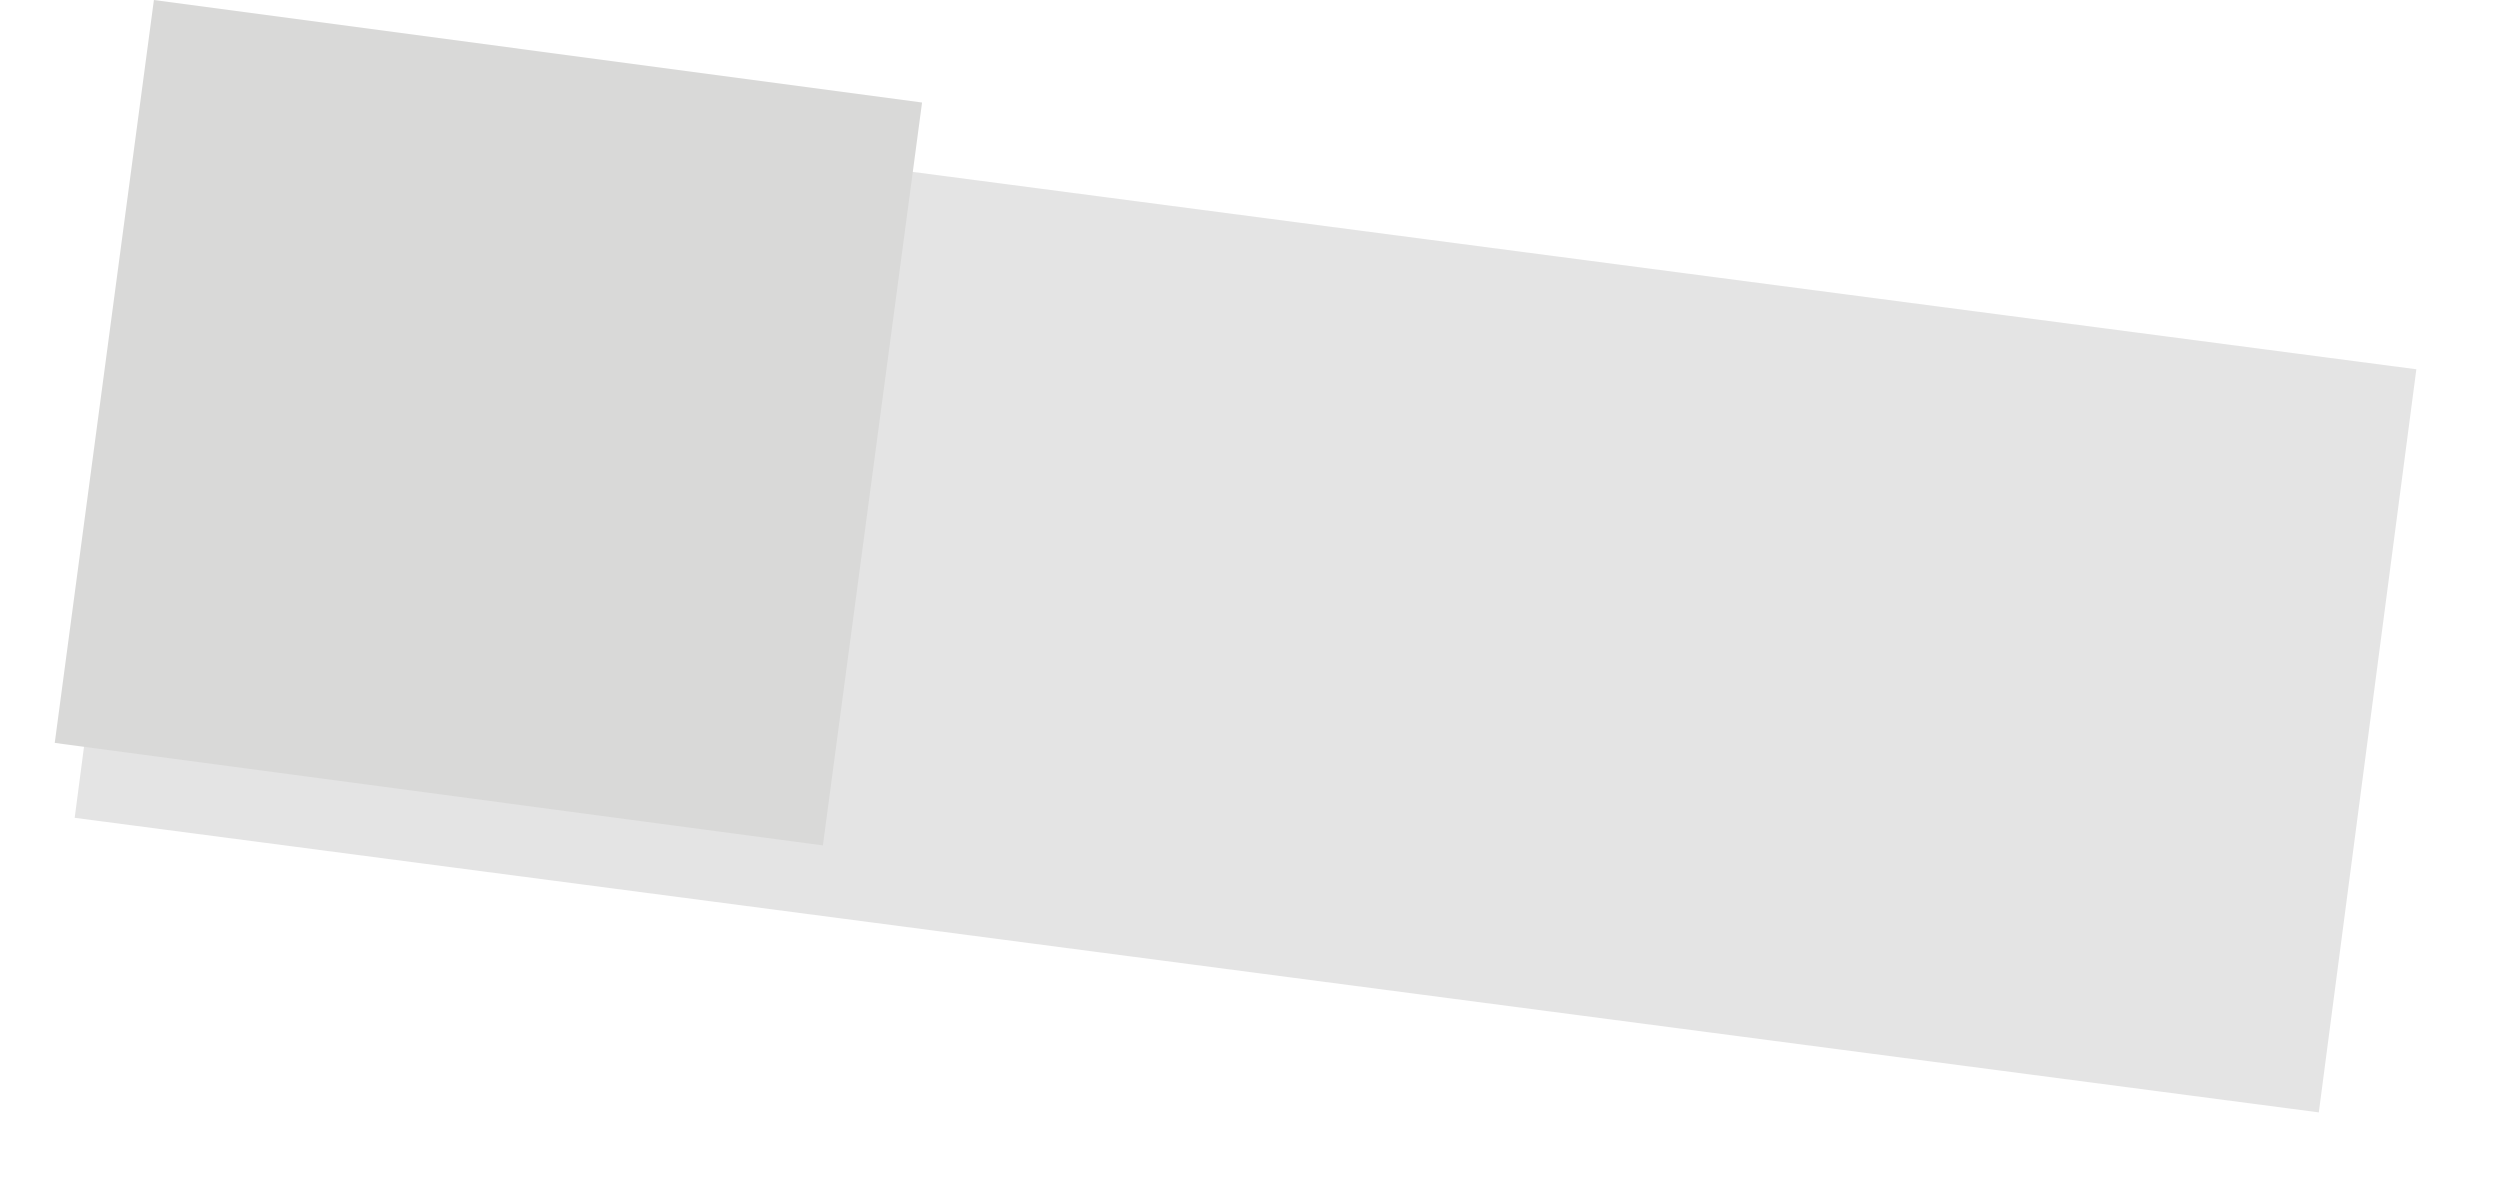
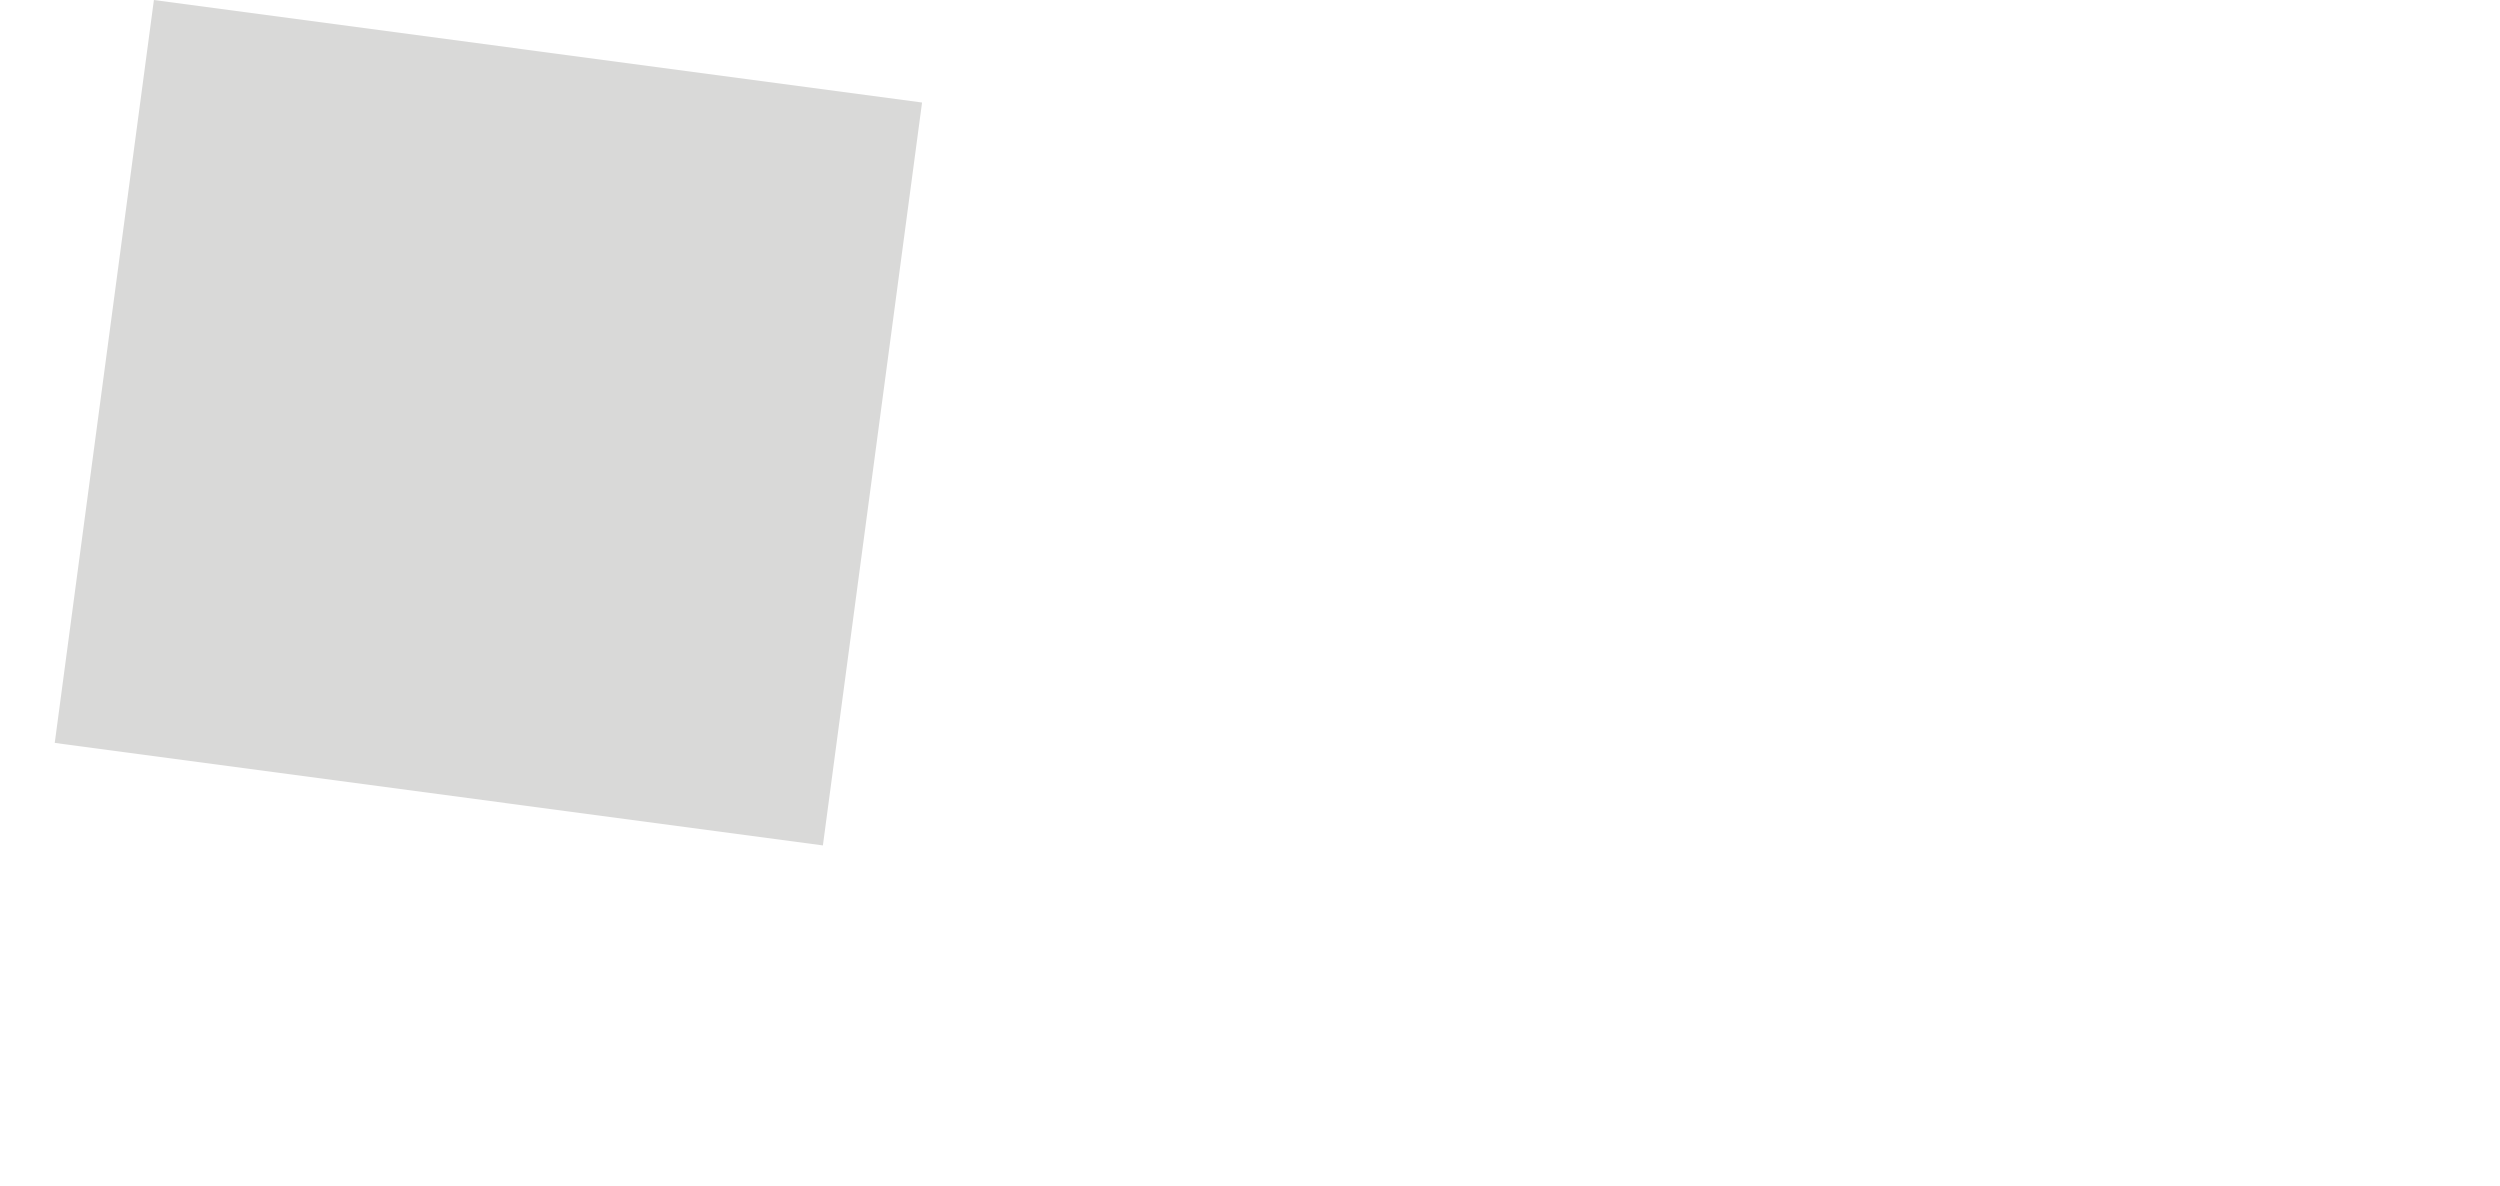
<svg xmlns="http://www.w3.org/2000/svg" width="137" height="65" viewBox="0 0 137 65" fill="none">
  <g filter="url(#filter0_d_2893_106)">
-     <rect x="9.438" y="0.094" width="124.033" height="41.072" transform="rotate(7.478 9.438 0.094)" fill="#E4E4E4" />
-   </g>
+     </g>
  <rect x="8.434" width="42.468" height="41.072" transform="rotate(7.603 8.434 0)" fill="#D9D9D8" />
  <defs>
    <filter id="filter0_d_2893_106" x="0.092" y="0.094" width="136.324" height="64.865" filterUnits="userSpaceOnUse" color-interpolation-filters="sRGB">
      <feFlood flood-opacity="0" result="BackgroundImageFix" />
      <feColorMatrix in="SourceAlpha" type="matrix" values="0 0 0 0 0 0 0 0 0 0 0 0 0 0 0 0 0 0 127 0" result="hardAlpha" />
      <feOffset dy="4" />
      <feGaussianBlur stdDeviation="2" />
      <feComposite in2="hardAlpha" operator="out" />
      <feColorMatrix type="matrix" values="0 0 0 0 0 0 0 0 0 0 0 0 0 0 0 0 0 0 0.25 0" />
      <feBlend mode="normal" in2="BackgroundImageFix" result="effect1_dropShadow_2893_106" />
      <feBlend mode="normal" in="SourceGraphic" in2="effect1_dropShadow_2893_106" result="shape" />
    </filter>
  </defs>
</svg>